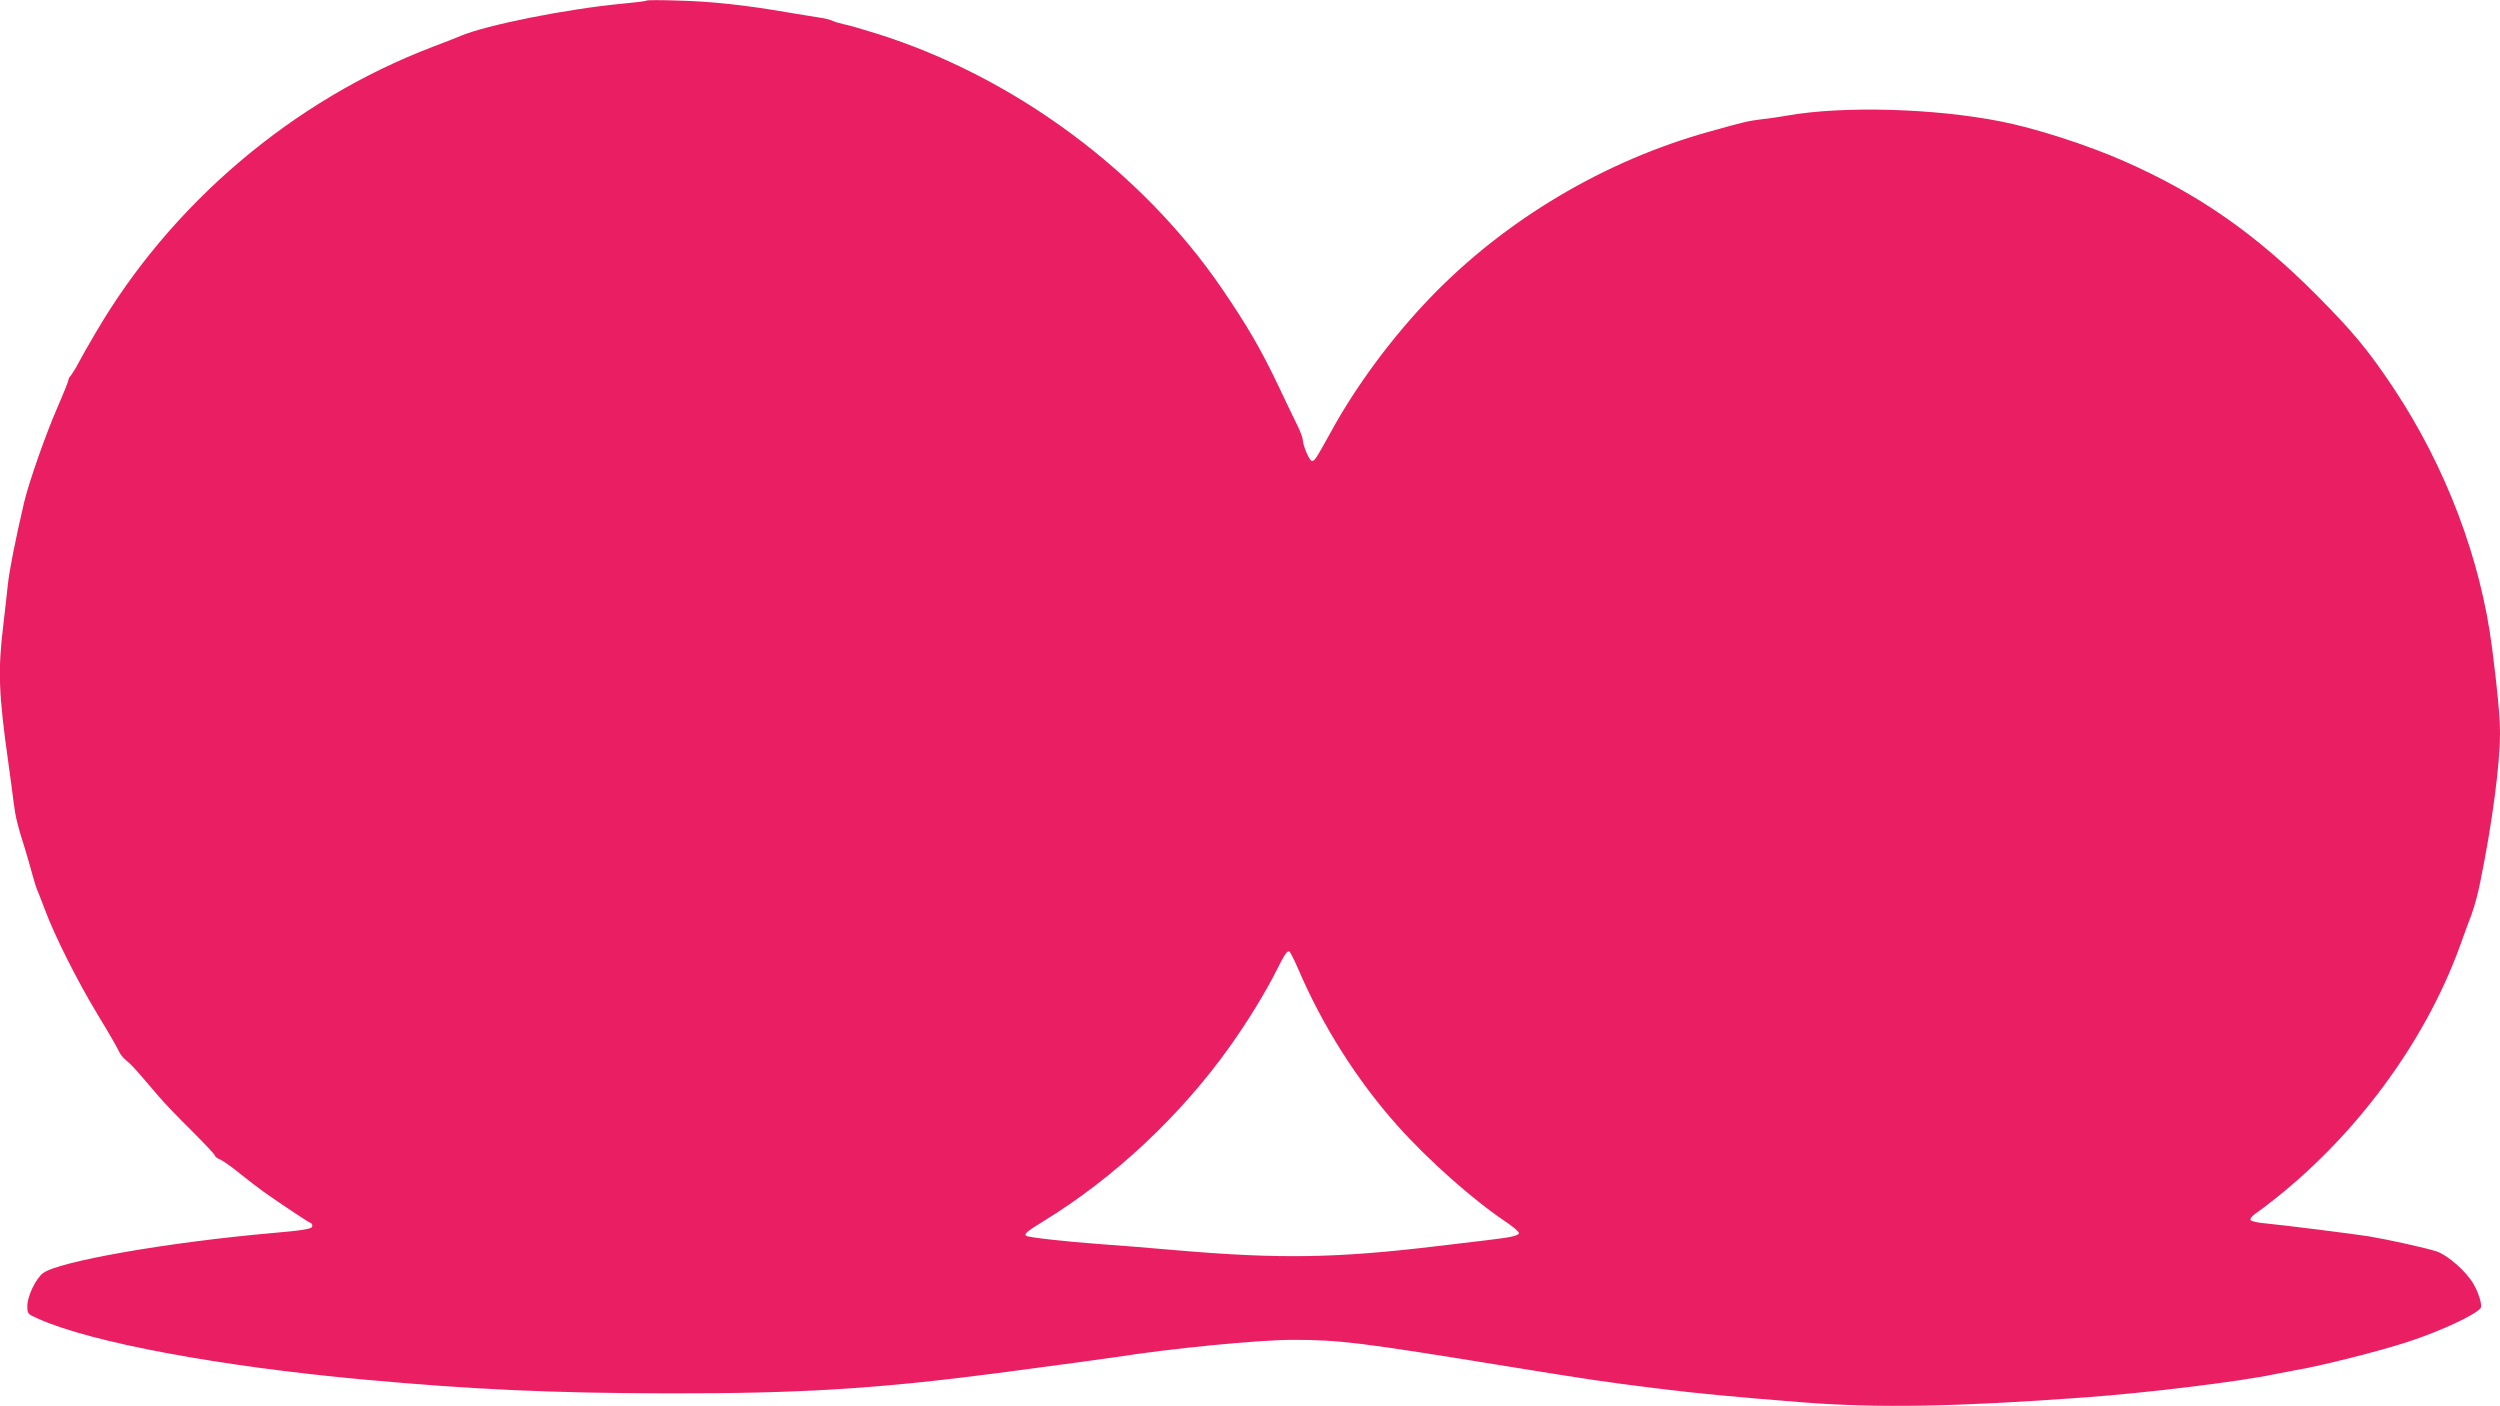
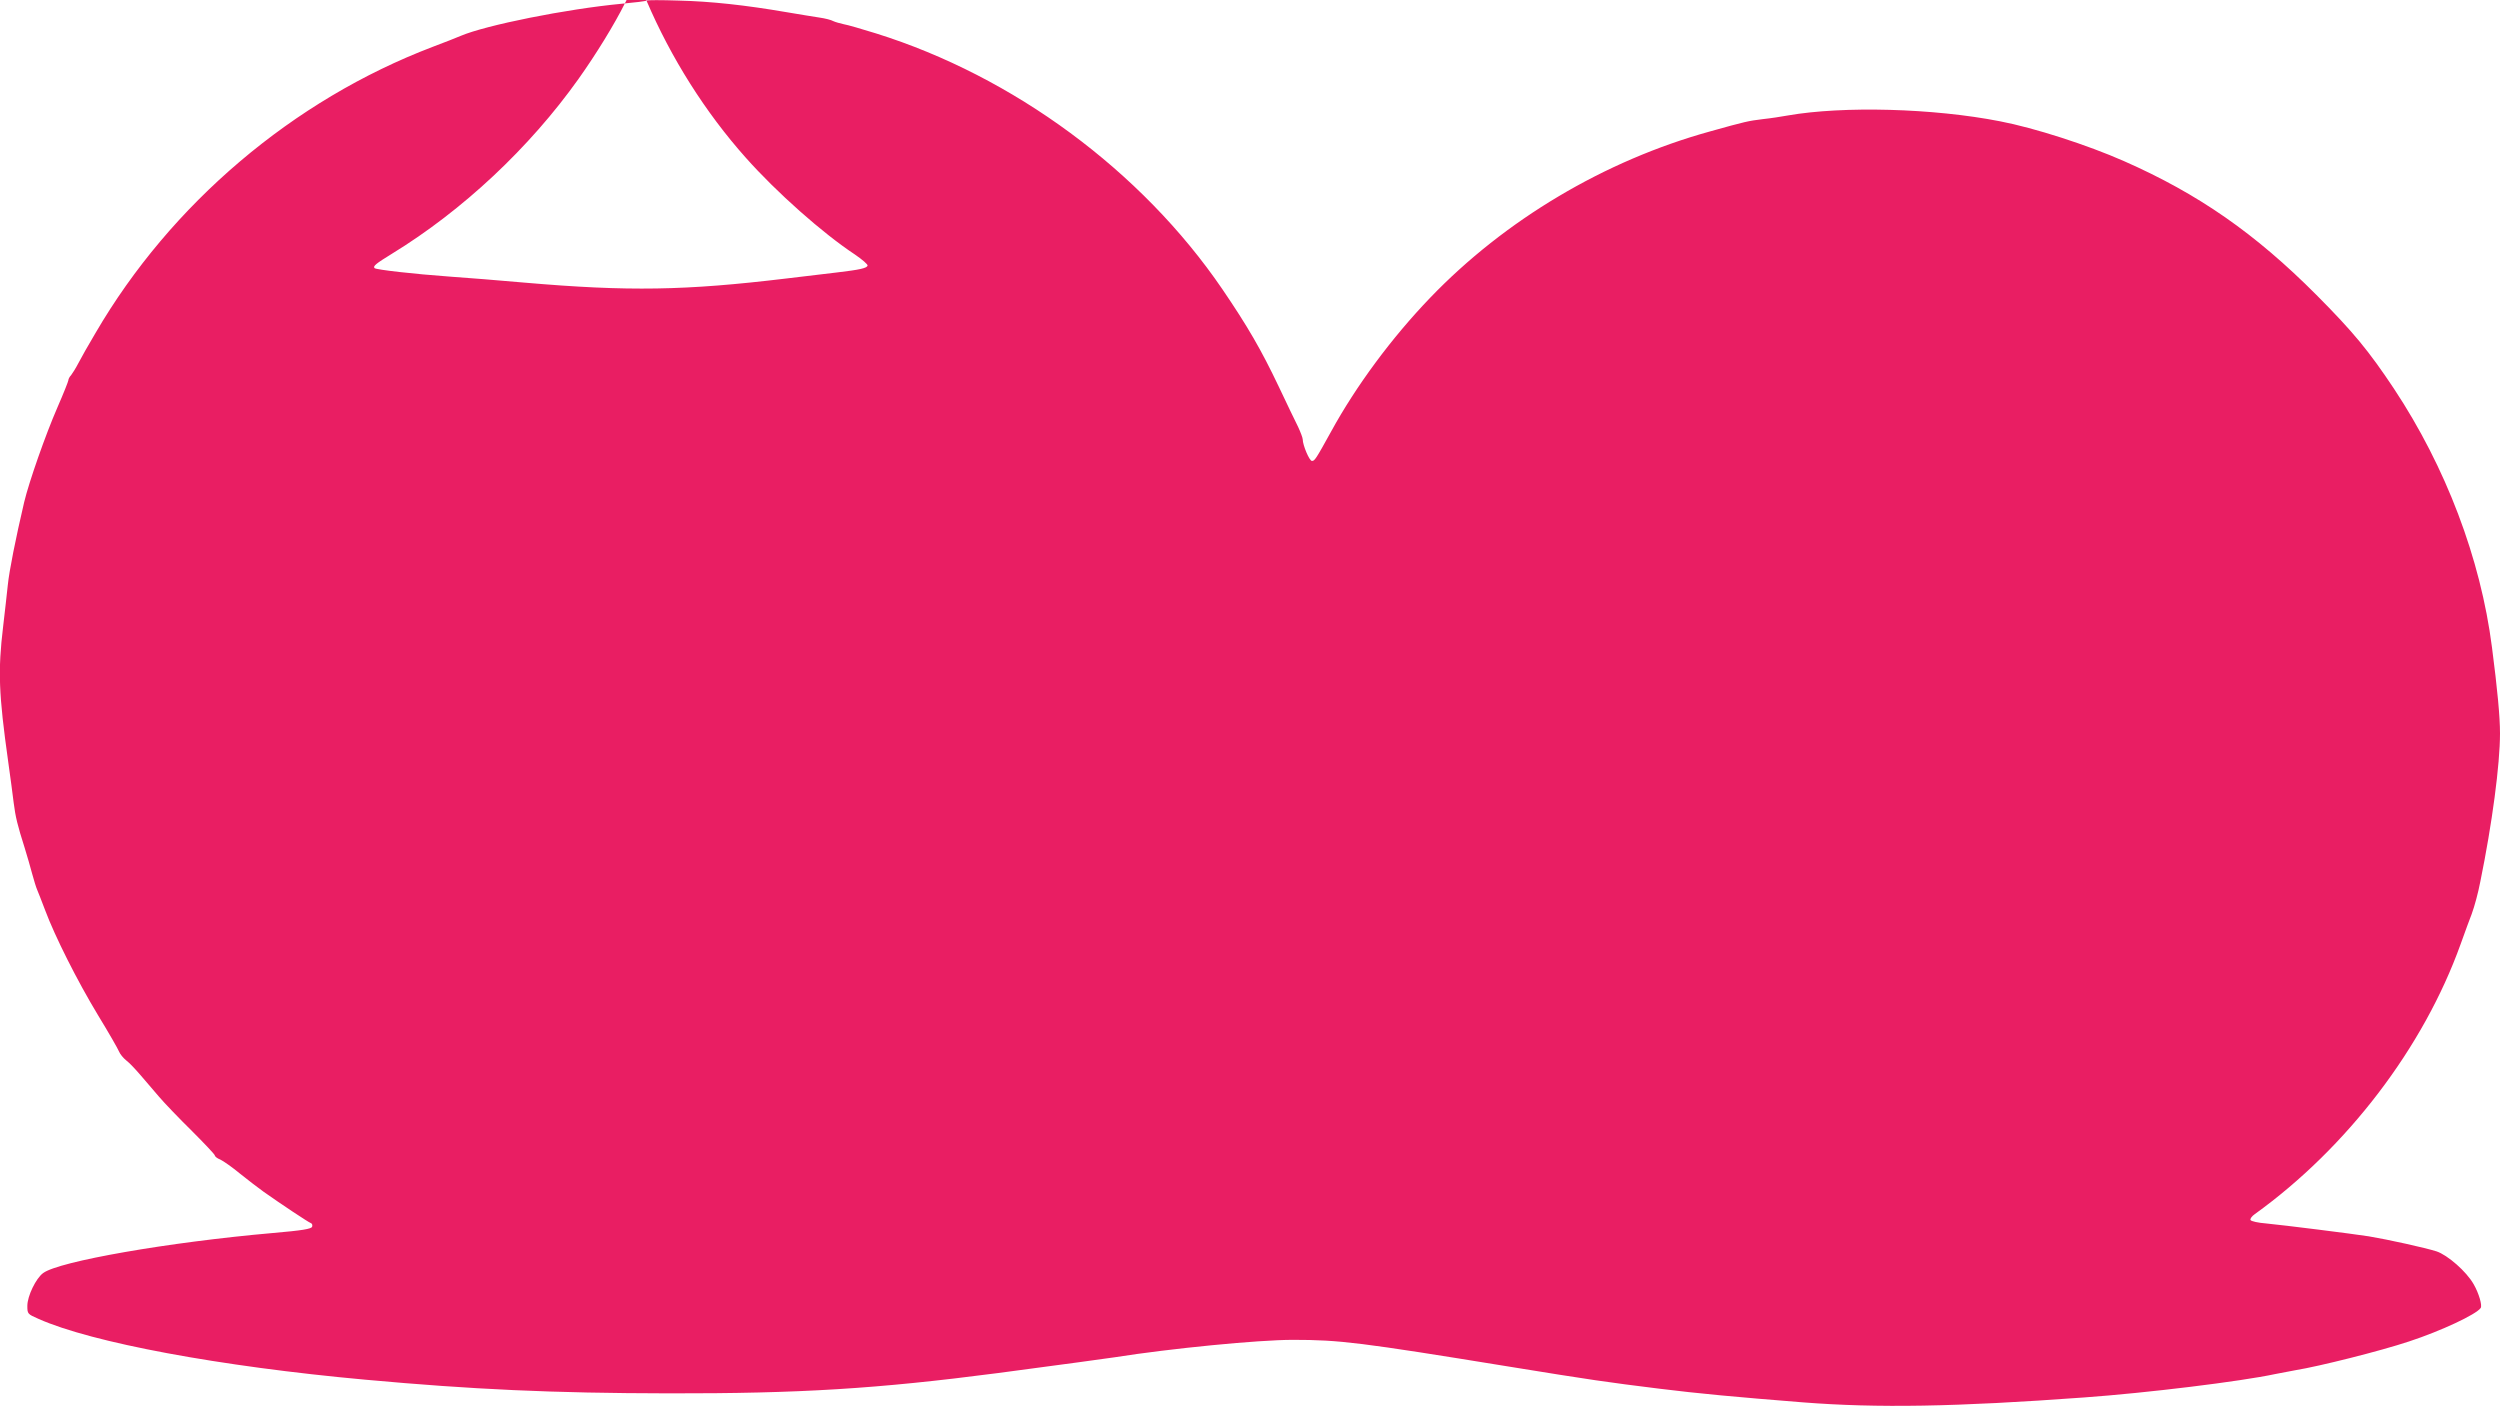
<svg xmlns="http://www.w3.org/2000/svg" version="1.0" width="1280pt" height="720pt" viewBox="0 0 1280 720" preserveAspectRatio="xMidYMid meet">
  <g transform="translate(0,720) scale(0.1,-0.1)" fill="#e91e63" stroke="none">
-     <path d="M3310 7197 c-3 -3 -59 -10 -125 -16 -286 -27 -698 -110 -827 -165 -18 -8 -82 -33 -143 -56 -714 -272 -1340 -803 -1726 -1465 -36 -60 -75 -130 -88 -155 -13 -25 -30 -52 -37 -61 -8 -8 -14 -20 -14 -26 0 -5 -25 -68 -56 -139 -61 -140 -145 -380 -170 -484 -44 -188 -77 -354 -84 -425 -5 -44 -15 -140 -24 -213 -27 -226 -23 -343 26 -692 11 -80 24 -174 28 -210 9 -72 20 -117 56 -230 13 -41 30 -102 39 -135 9 -33 20 -69 25 -80 5 -11 23 -58 41 -105 50 -134 164 -361 271 -538 55 -90 103 -174 108 -187 5 -12 21 -32 36 -44 16 -12 48 -46 72 -74 25 -29 68 -79 96 -112 28 -33 104 -112 169 -176 64 -64 117 -120 117 -125 0 -5 12 -15 28 -21 15 -7 61 -39 102 -73 41 -33 95 -74 120 -92 89 -63 229 -156 241 -160 7 -2 10 -11 7 -19 -4 -11 -50 -19 -201 -32 -535 -47 -1095 -145 -1176 -205 -37 -27 -81 -118 -81 -168 0 -41 1 -42 58 -67 272 -121 926 -243 1672 -311 549 -50 956 -69 1555 -70 667 -1 1064 23 1685 104 353 47 539 72 599 81 285 45 733 89 911 89 239 0 344 -13 1100 -136 437 -71 502 -80 775 -114 200 -25 396 -43 735 -70 383 -30 784 -23 1440 25 321 23 803 82 980 120 36 7 83 16 105 20 118 19 433 98 580 147 164 54 343 138 366 171 9 13 -9 75 -36 122 -37 65 -133 149 -190 168 -56 18 -250 61 -347 77 -83 13 -433 57 -526 66 -40 3 -75 11 -79 17 -4 6 6 20 22 31 472 340 863 852 1053 1381 24 66 49 136 57 155 15 41 33 108 44 165 61 298 101 602 101 760 0 85 -13 224 -41 440 -58 455 -237 925 -502 1325 -129 194 -209 291 -397 480 -314 315 -604 517 -985 685 -188 83 -458 170 -635 204 -341 67 -804 79 -1085 30 -33 -6 -91 -15 -130 -19 -73 -9 -88 -12 -270 -63 -539 -149 -1050 -453 -1433 -852 -196 -204 -379 -451 -507 -685 -79 -143 -84 -150 -98 -150 -13 0 -47 81 -47 110 0 8 -11 37 -24 65 -14 27 -58 120 -99 206 -90 189 -159 308 -289 499 -413 605 -1069 1089 -1773 1309 -71 22 -146 44 -165 47 -19 4 -43 11 -54 16 -10 6 -42 14 -70 18 -28 4 -105 17 -171 28 -210 36 -385 55 -550 59 -88 3 -162 3 -165 0z m3335 -4954 c125 -293 302 -573 508 -804 158 -178 394 -387 559 -496 38 -26 67 -51 65 -57 -4 -13 -39 -21 -157 -35 -52 -6 -169 -20 -260 -31 -516 -62 -807 -67 -1340 -21 -124 11 -297 25 -385 31 -181 13 -373 35 -382 43 -10 10 6 23 89 74 361 221 704 542 955 895 91 128 183 278 238 388 40 80 53 100 65 100 4 0 24 -39 45 -87z" />
+     <path d="M3310 7197 c-3 -3 -59 -10 -125 -16 -286 -27 -698 -110 -827 -165 -18 -8 -82 -33 -143 -56 -714 -272 -1340 -803 -1726 -1465 -36 -60 -75 -130 -88 -155 -13 -25 -30 -52 -37 -61 -8 -8 -14 -20 -14 -26 0 -5 -25 -68 -56 -139 -61 -140 -145 -380 -170 -484 -44 -188 -77 -354 -84 -425 -5 -44 -15 -140 -24 -213 -27 -226 -23 -343 26 -692 11 -80 24 -174 28 -210 9 -72 20 -117 56 -230 13 -41 30 -102 39 -135 9 -33 20 -69 25 -80 5 -11 23 -58 41 -105 50 -134 164 -361 271 -538 55 -90 103 -174 108 -187 5 -12 21 -32 36 -44 16 -12 48 -46 72 -74 25 -29 68 -79 96 -112 28 -33 104 -112 169 -176 64 -64 117 -120 117 -125 0 -5 12 -15 28 -21 15 -7 61 -39 102 -73 41 -33 95 -74 120 -92 89 -63 229 -156 241 -160 7 -2 10 -11 7 -19 -4 -11 -50 -19 -201 -32 -535 -47 -1095 -145 -1176 -205 -37 -27 -81 -118 -81 -168 0 -41 1 -42 58 -67 272 -121 926 -243 1672 -311 549 -50 956 -69 1555 -70 667 -1 1064 23 1685 104 353 47 539 72 599 81 285 45 733 89 911 89 239 0 344 -13 1100 -136 437 -71 502 -80 775 -114 200 -25 396 -43 735 -70 383 -30 784 -23 1440 25 321 23 803 82 980 120 36 7 83 16 105 20 118 19 433 98 580 147 164 54 343 138 366 171 9 13 -9 75 -36 122 -37 65 -133 149 -190 168 -56 18 -250 61 -347 77 -83 13 -433 57 -526 66 -40 3 -75 11 -79 17 -4 6 6 20 22 31 472 340 863 852 1053 1381 24 66 49 136 57 155 15 41 33 108 44 165 61 298 101 602 101 760 0 85 -13 224 -41 440 -58 455 -237 925 -502 1325 -129 194 -209 291 -397 480 -314 315 -604 517 -985 685 -188 83 -458 170 -635 204 -341 67 -804 79 -1085 30 -33 -6 -91 -15 -130 -19 -73 -9 -88 -12 -270 -63 -539 -149 -1050 -453 -1433 -852 -196 -204 -379 -451 -507 -685 -79 -143 -84 -150 -98 -150 -13 0 -47 81 -47 110 0 8 -11 37 -24 65 -14 27 -58 120 -99 206 -90 189 -159 308 -289 499 -413 605 -1069 1089 -1773 1309 -71 22 -146 44 -165 47 -19 4 -43 11 -54 16 -10 6 -42 14 -70 18 -28 4 -105 17 -171 28 -210 36 -385 55 -550 59 -88 3 -162 3 -165 0z c125 -293 302 -573 508 -804 158 -178 394 -387 559 -496 38 -26 67 -51 65 -57 -4 -13 -39 -21 -157 -35 -52 -6 -169 -20 -260 -31 -516 -62 -807 -67 -1340 -21 -124 11 -297 25 -385 31 -181 13 -373 35 -382 43 -10 10 6 23 89 74 361 221 704 542 955 895 91 128 183 278 238 388 40 80 53 100 65 100 4 0 24 -39 45 -87z" />
  </g>
</svg>